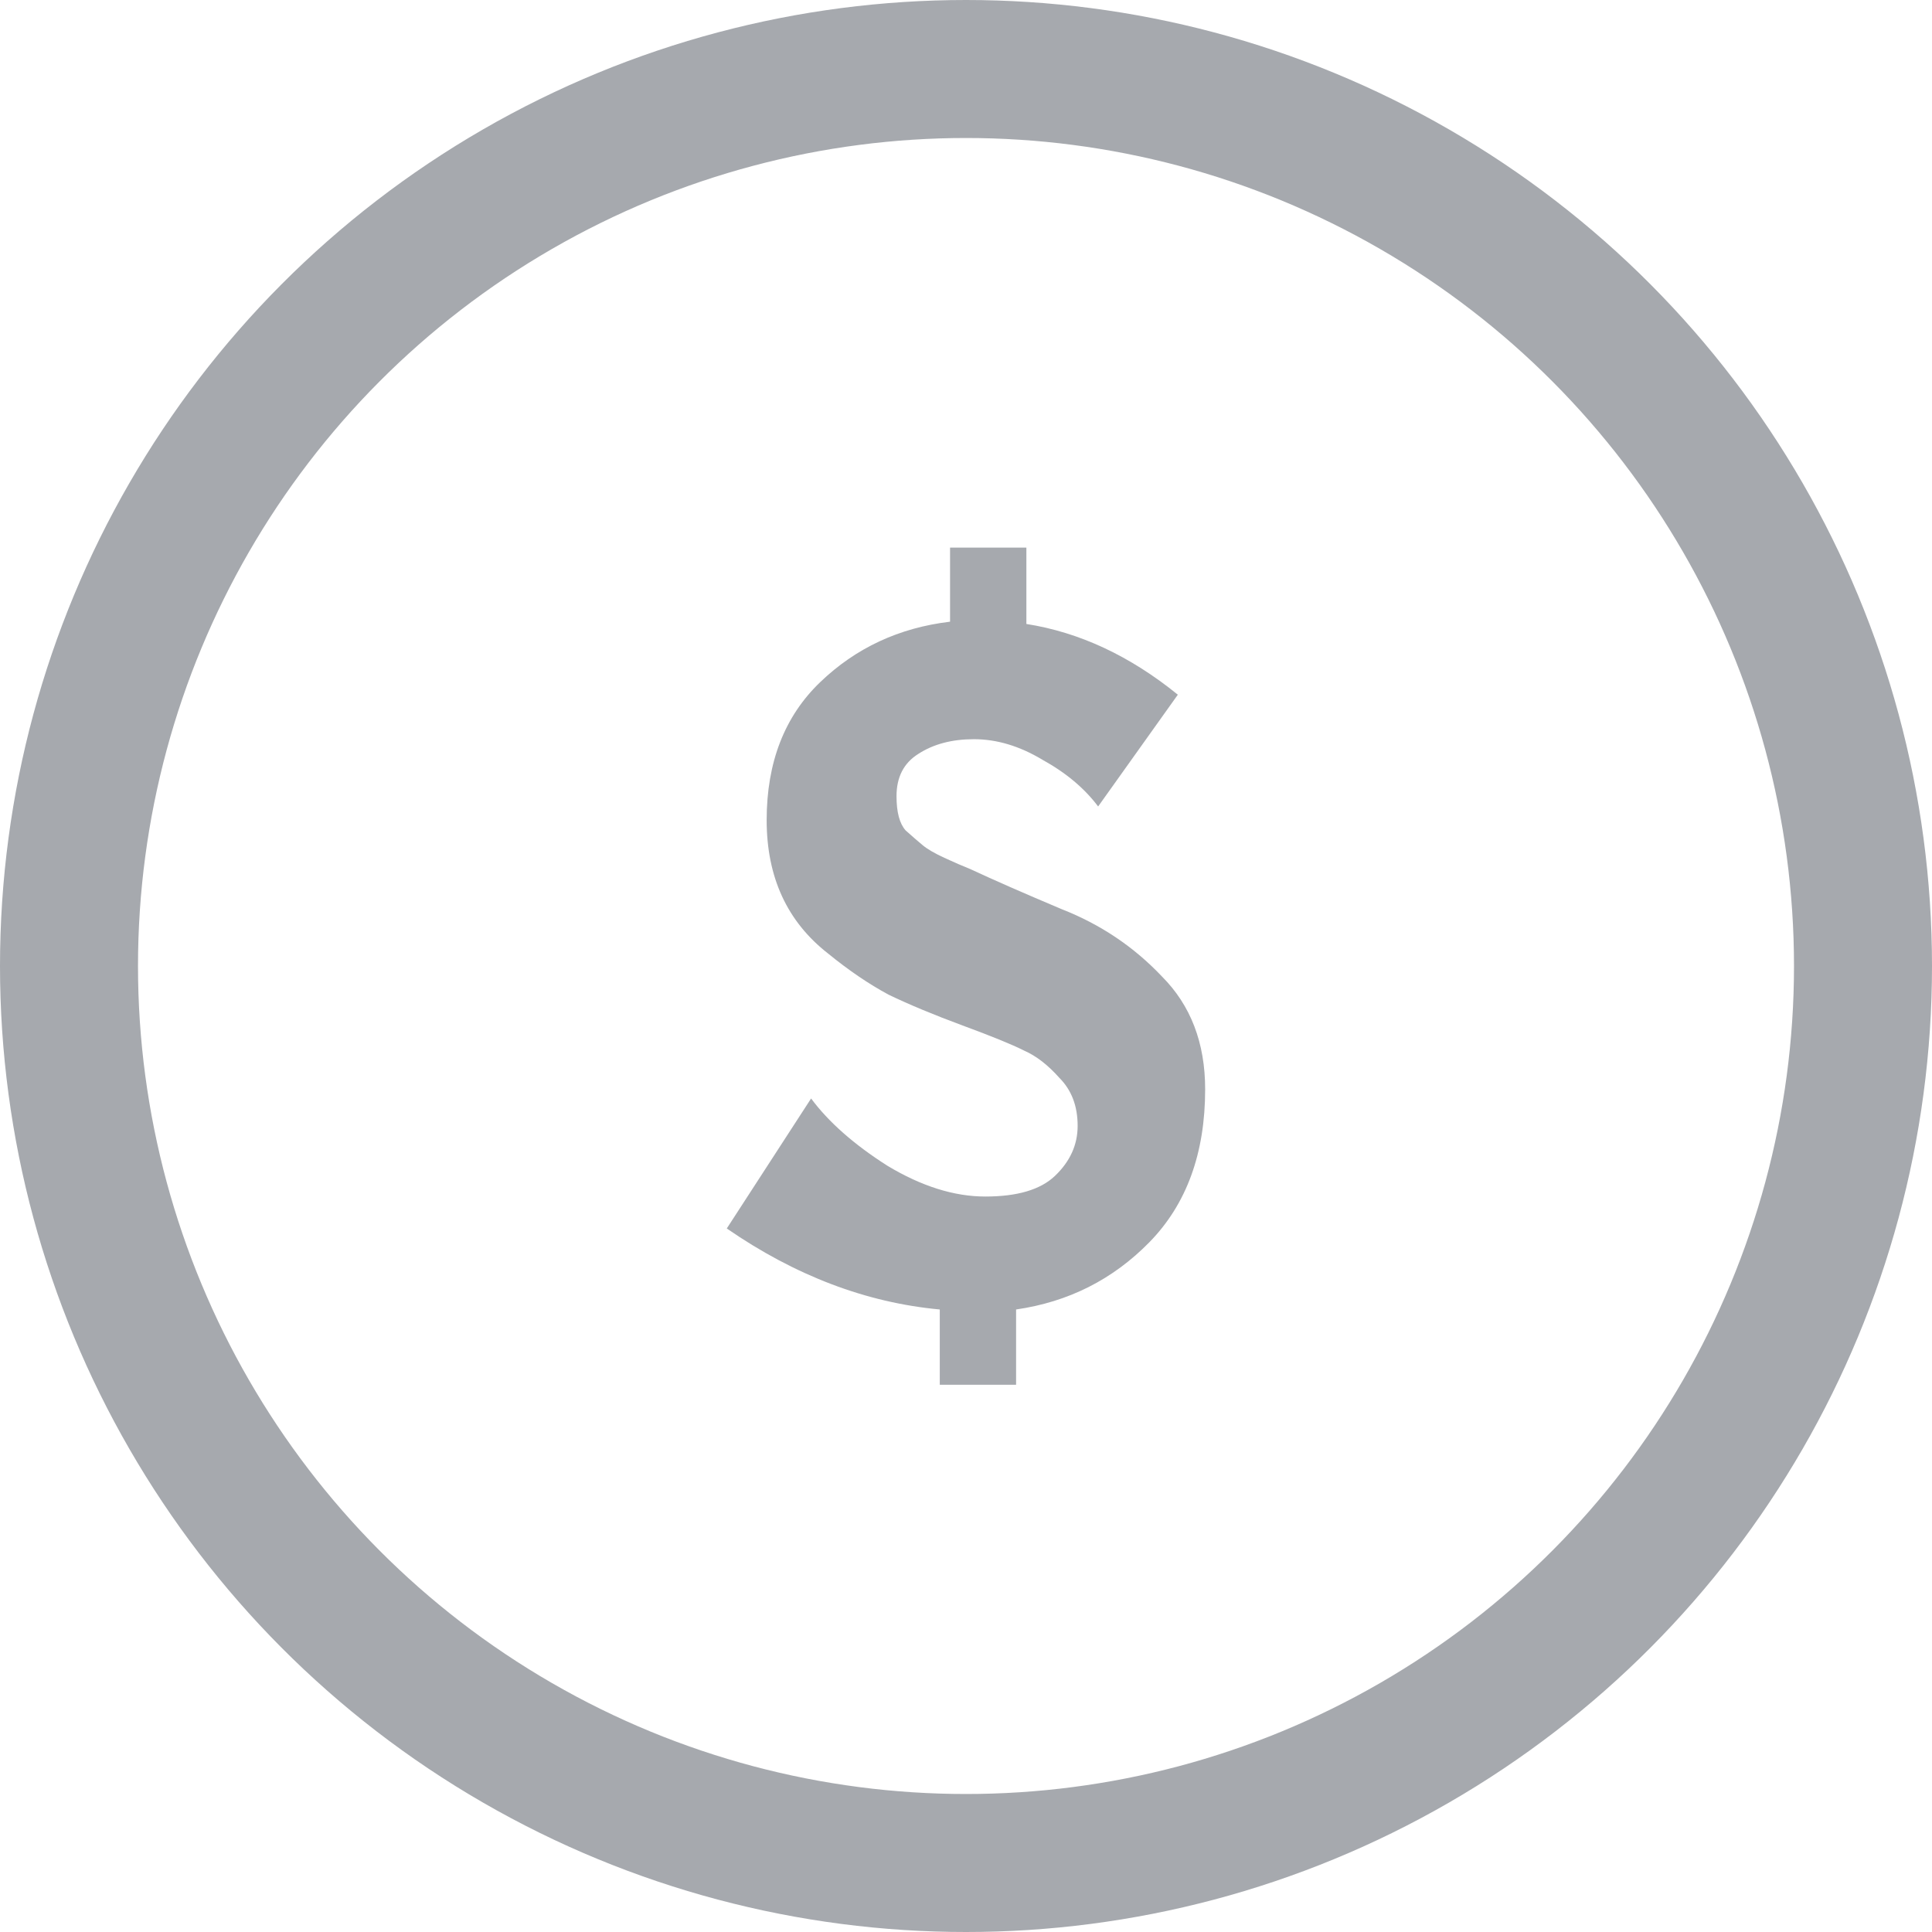
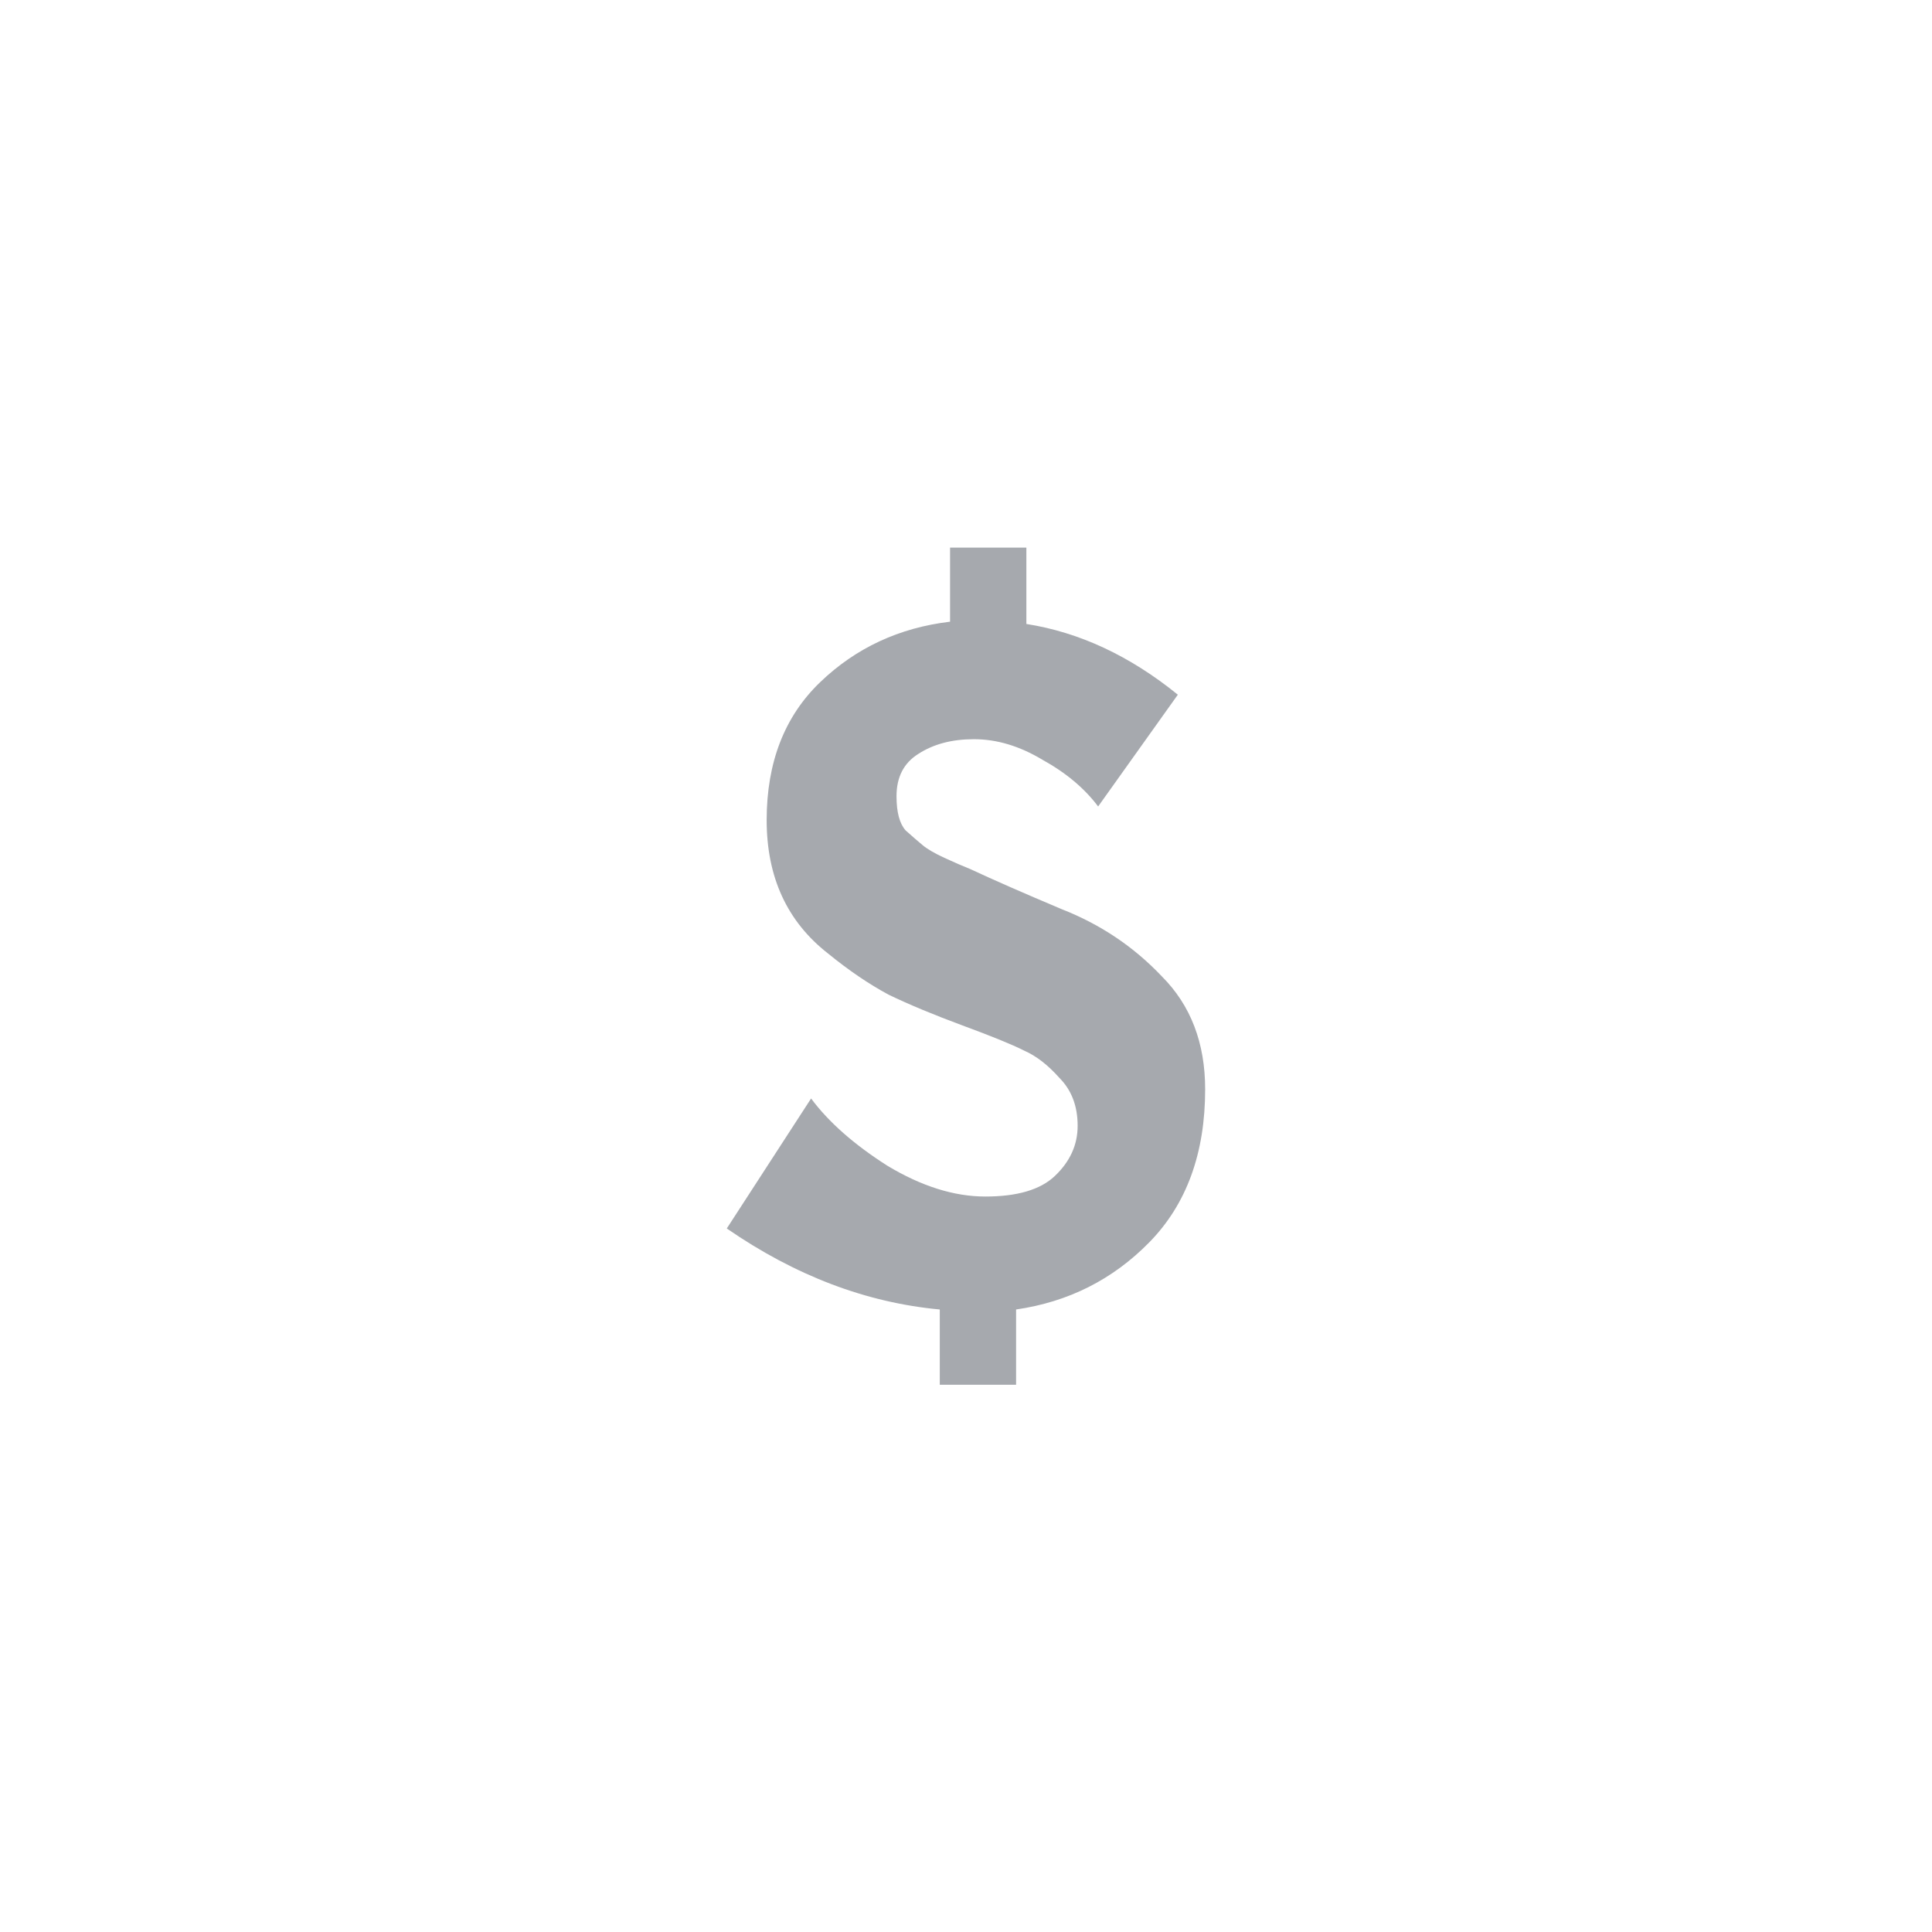
<svg xmlns="http://www.w3.org/2000/svg" width="28" height="28" viewBox="0 0 28 28" fill="none">
-   <circle cx="14" cy="14" r="13" stroke="#A6A9AE" stroke-width="2" />
  <path d="M15.915 11.688C15.717 11.424 15.447 11.198 15.106 11.01C14.776 10.812 14.446 10.713 14.115 10.713C13.796 10.713 13.527 10.784 13.306 10.928C13.097 11.06 12.993 11.264 12.993 11.539C12.993 11.771 13.037 11.936 13.125 12.035C13.224 12.123 13.306 12.195 13.373 12.25C13.439 12.305 13.543 12.366 13.686 12.432C13.829 12.498 13.956 12.553 14.066 12.597C14.396 12.751 14.836 12.944 15.386 13.176C15.948 13.396 16.432 13.721 16.839 14.151C17.257 14.57 17.466 15.115 17.466 15.787C17.466 16.713 17.197 17.452 16.658 18.003C16.129 18.543 15.486 18.868 14.726 18.978V20.069H13.62V18.978C12.553 18.879 11.524 18.488 10.533 17.804L11.755 15.92C12.008 16.261 12.377 16.587 12.861 16.895C13.356 17.193 13.829 17.341 14.28 17.341C14.743 17.341 15.078 17.242 15.287 17.044C15.508 16.834 15.618 16.592 15.618 16.317C15.618 16.03 15.53 15.799 15.354 15.622C15.188 15.435 15.018 15.303 14.842 15.226C14.666 15.137 14.368 15.016 13.95 14.862C13.532 14.707 13.175 14.559 12.877 14.415C12.591 14.261 12.3 14.063 12.002 13.82C11.408 13.357 11.111 12.713 11.111 11.886C11.111 11.049 11.37 10.382 11.887 9.886C12.404 9.39 13.031 9.098 13.769 9.01V7.936H14.875V9.043C15.645 9.164 16.377 9.506 17.07 10.068L15.915 11.688Z" fill="#A6A9AE" />
</svg>